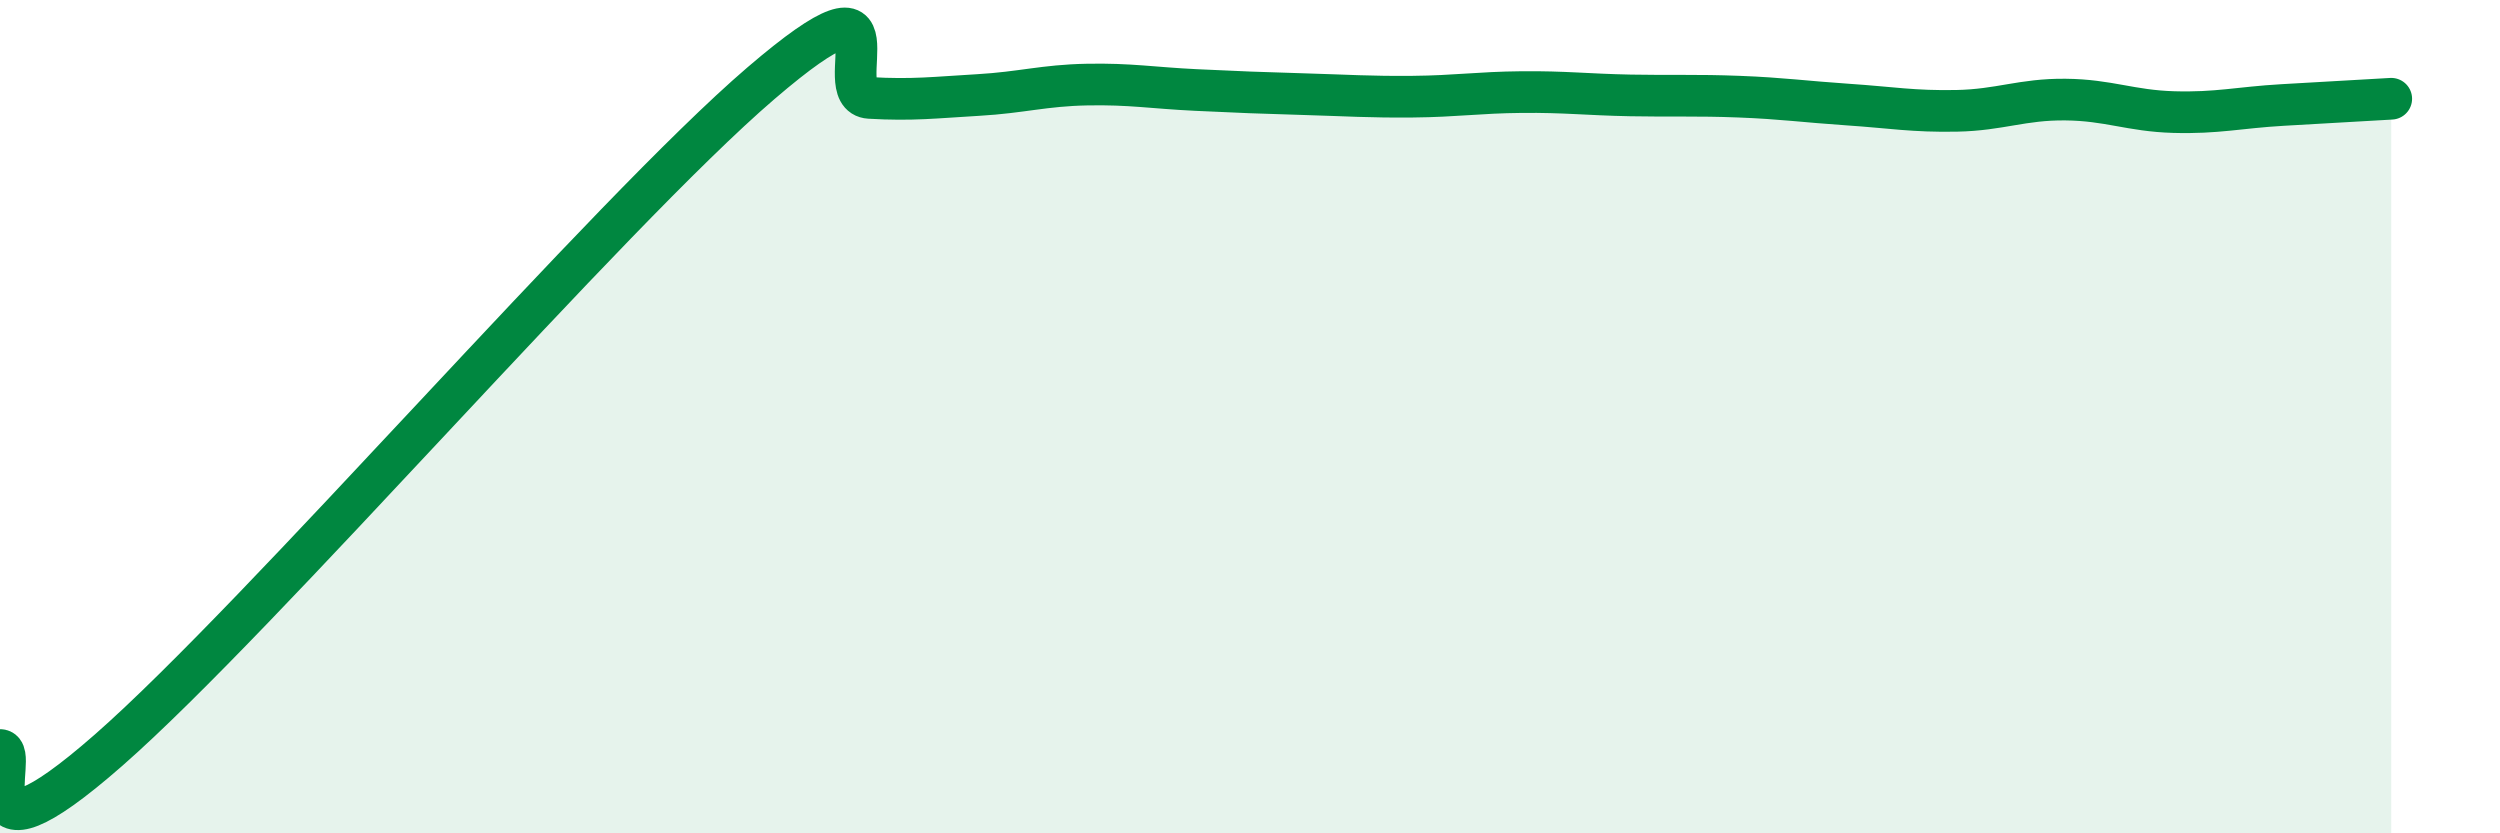
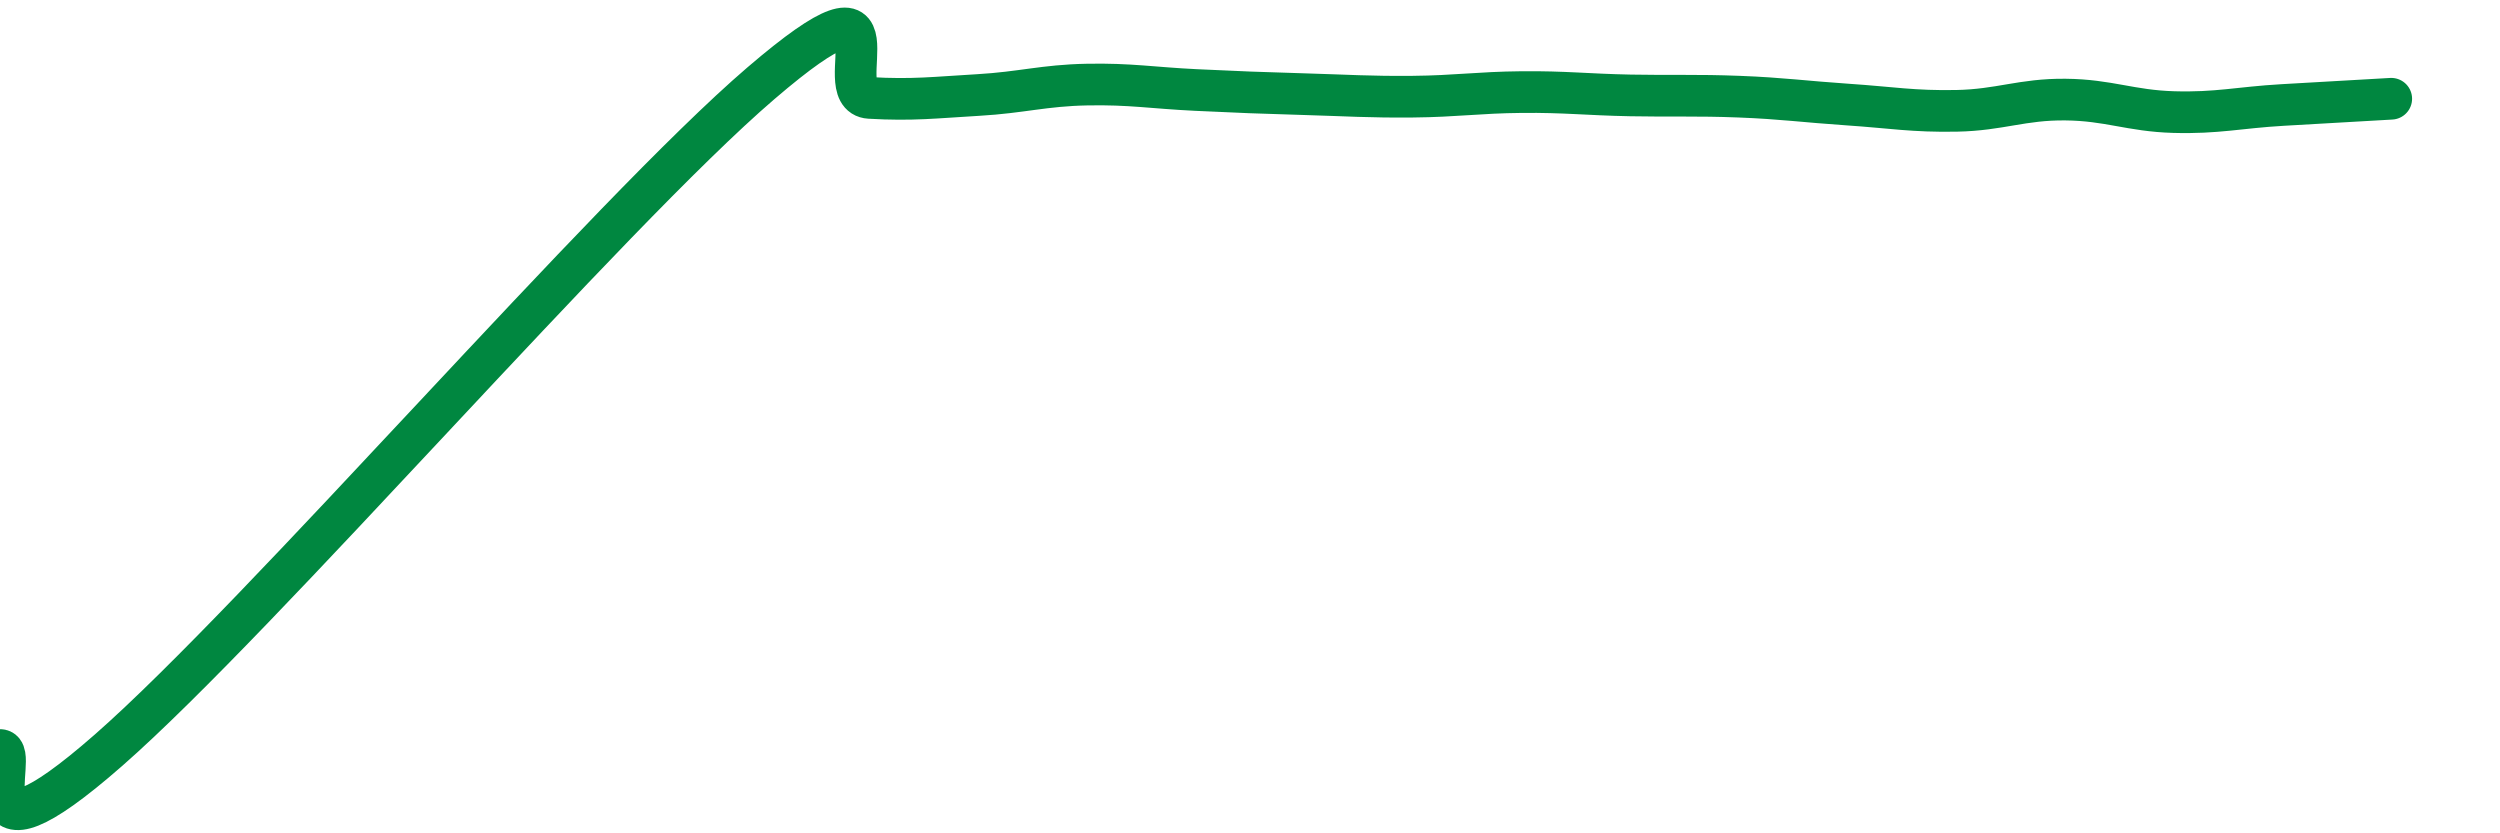
<svg xmlns="http://www.w3.org/2000/svg" width="60" height="20" viewBox="0 0 60 20">
-   <path d="M 0,18 C 0.52,18 -1.04,21.2 2.61,18 C 6.26,14.8 14.61,5.13 18.26,2 C 21.91,-1.13 19.83,2.29 20.87,2.35 C 21.91,2.41 22.44,2.34 23.48,2.28 C 24.52,2.22 25.05,2.05 26.09,2.03 C 27.13,2.01 27.66,2.11 28.7,2.16 C 29.74,2.21 30.26,2.23 31.3,2.26 C 32.34,2.29 32.87,2.33 33.91,2.32 C 34.95,2.31 35.48,2.22 36.52,2.21 C 37.56,2.2 38.09,2.27 39.13,2.29 C 40.17,2.31 40.7,2.28 41.74,2.32 C 42.78,2.36 43.31,2.44 44.35,2.51 C 45.39,2.58 45.92,2.68 46.96,2.66 C 48,2.64 48.53,2.38 49.57,2.39 C 50.61,2.4 51.13,2.66 52.17,2.69 C 53.21,2.72 53.74,2.58 54.78,2.52 C 55.82,2.46 56.87,2.4 57.39,2.37L57.39 20L0 20Z" fill="#008740" opacity="0.1" stroke-linecap="round" stroke-linejoin="round" />
  <path d="M 0,18 C 0.52,18 -1.04,21.2 2.61,18 C 6.26,14.8 14.61,5.13 18.26,2 C 21.91,-1.13 19.83,2.29 20.87,2.35 C 21.91,2.41 22.44,2.34 23.48,2.28 C 24.52,2.22 25.05,2.05 26.09,2.03 C 27.13,2.01 27.66,2.11 28.7,2.16 C 29.74,2.21 30.26,2.23 31.3,2.26 C 32.34,2.29 32.87,2.33 33.91,2.32 C 34.95,2.31 35.48,2.22 36.52,2.21 C 37.56,2.2 38.09,2.27 39.13,2.29 C 40.17,2.31 40.7,2.28 41.74,2.32 C 42.78,2.36 43.31,2.44 44.35,2.51 C 45.39,2.58 45.92,2.68 46.96,2.66 C 48,2.64 48.53,2.38 49.57,2.39 C 50.61,2.4 51.13,2.66 52.17,2.69 C 53.21,2.72 53.74,2.58 54.78,2.52 C 55.82,2.46 56.87,2.4 57.39,2.37" stroke="#008740" stroke-width="1" fill="none" stroke-linecap="round" stroke-linejoin="round" />
</svg>